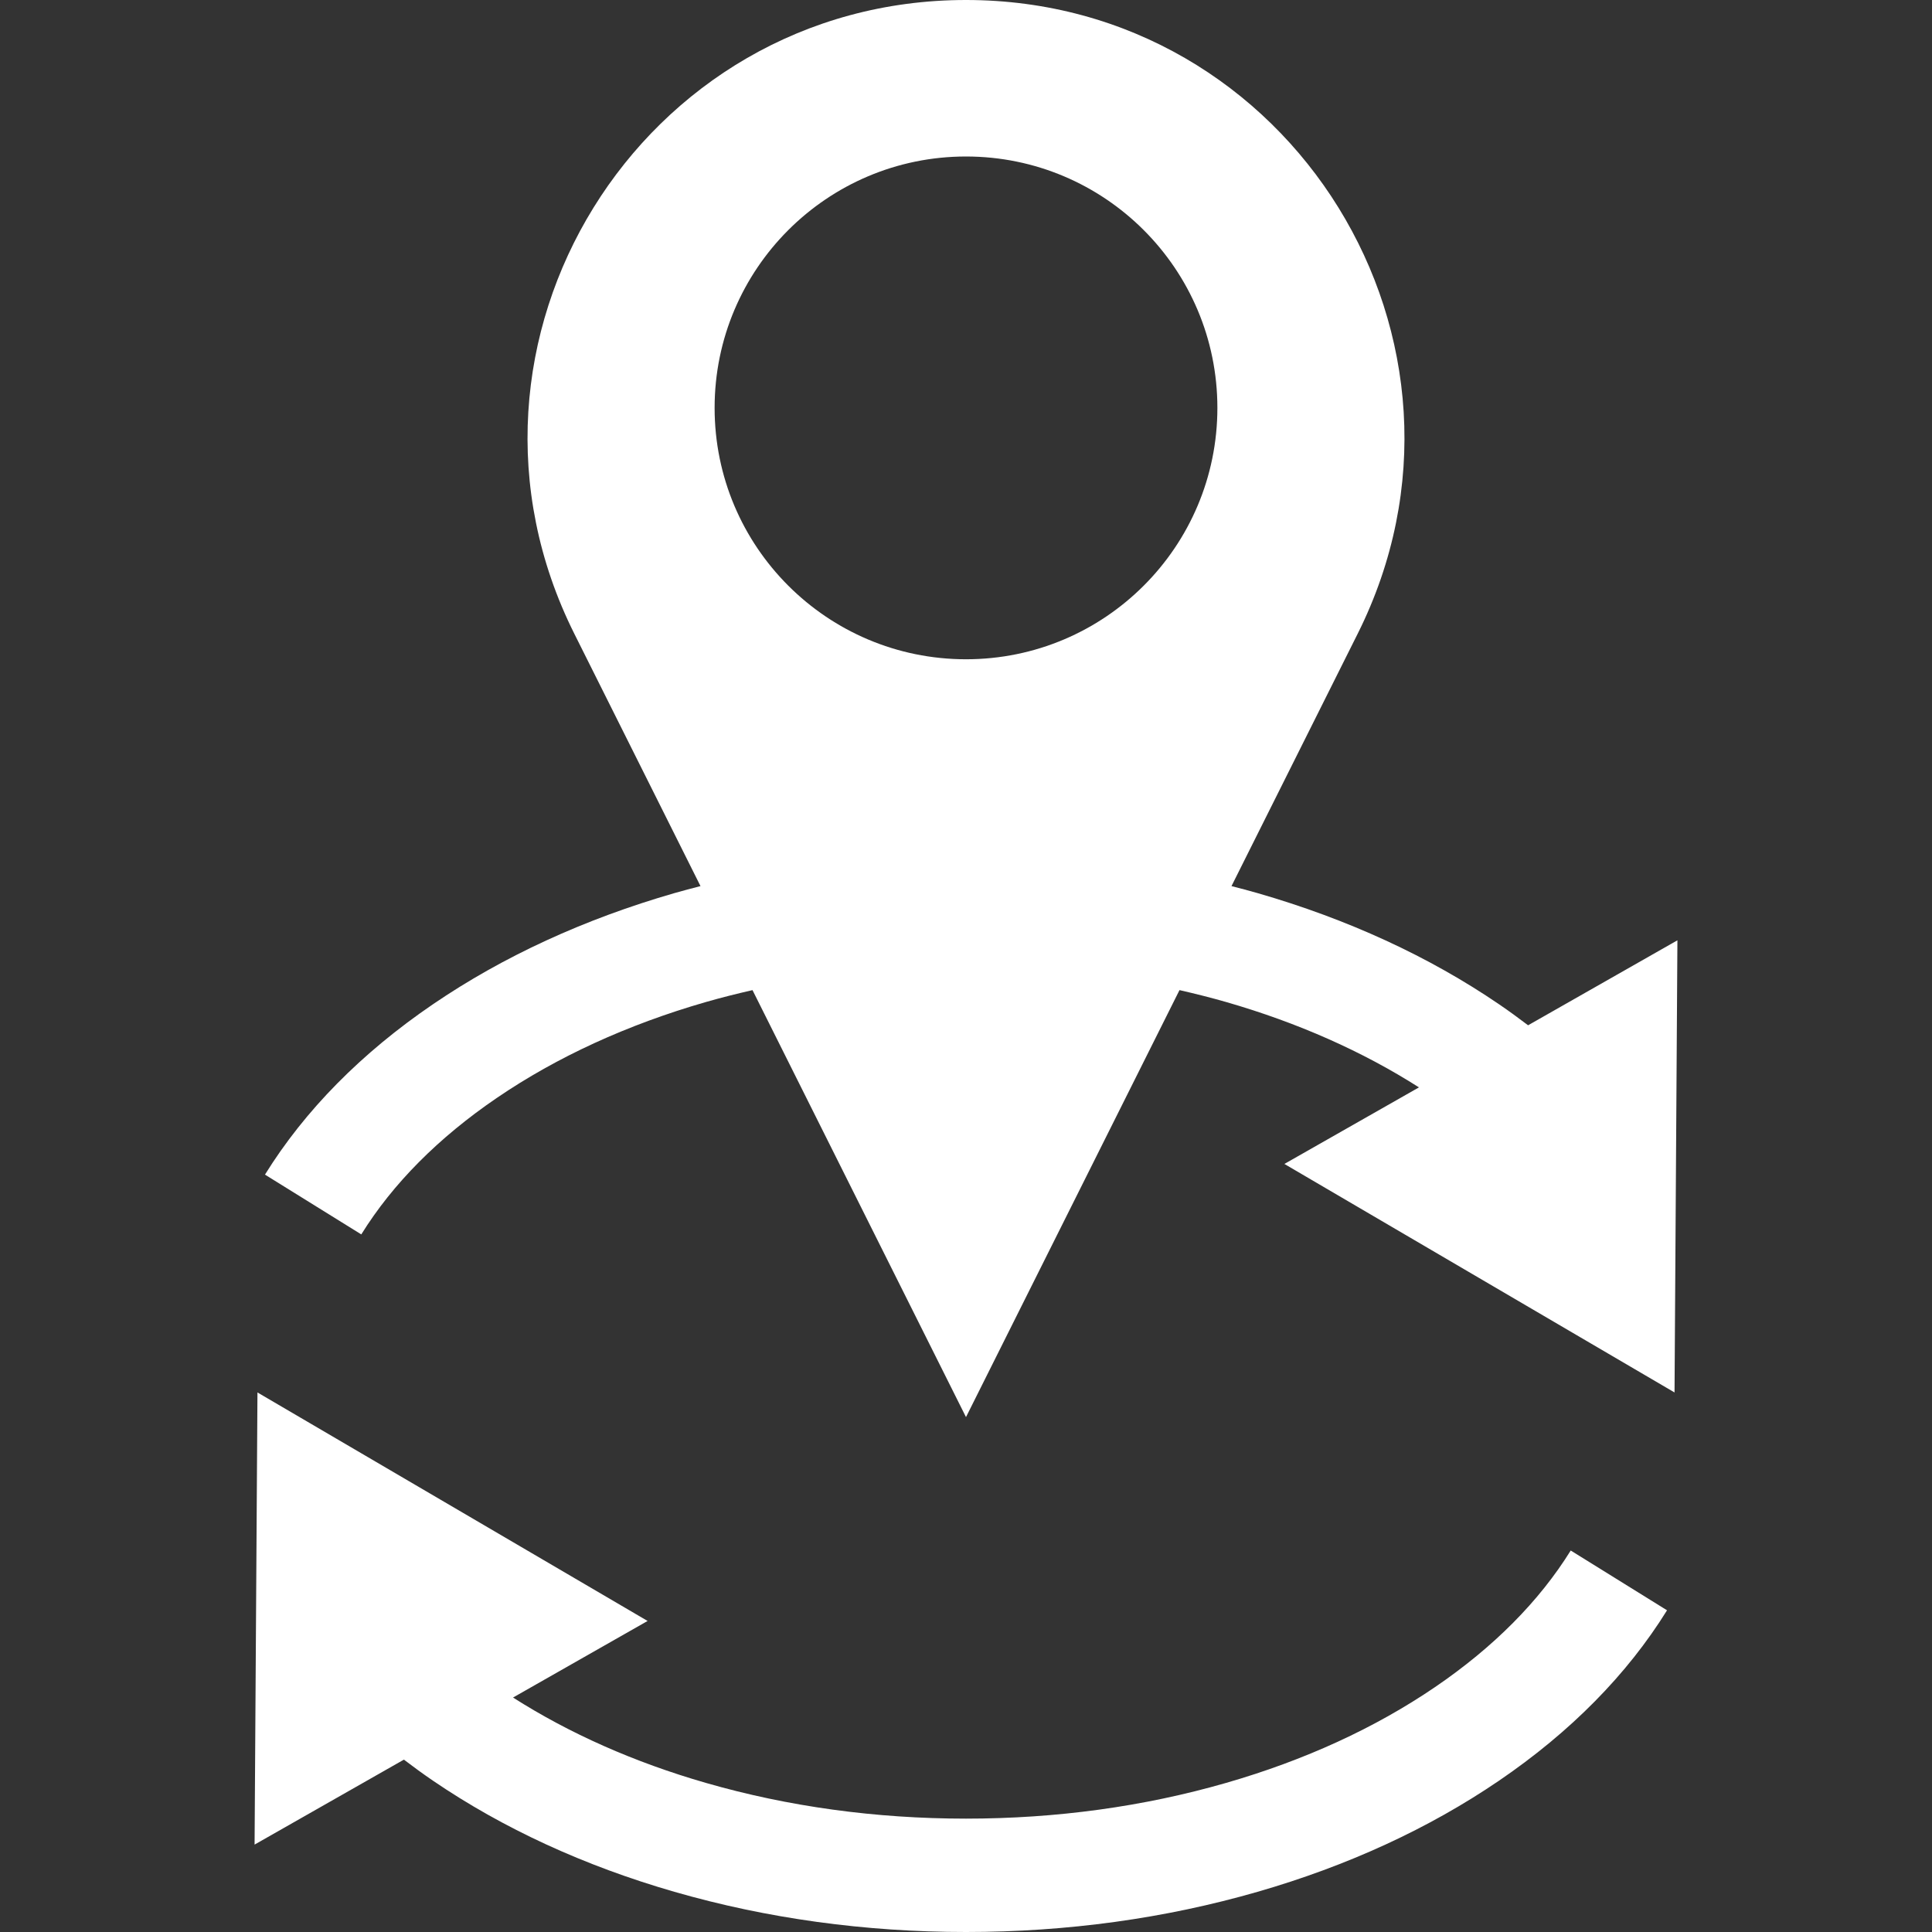
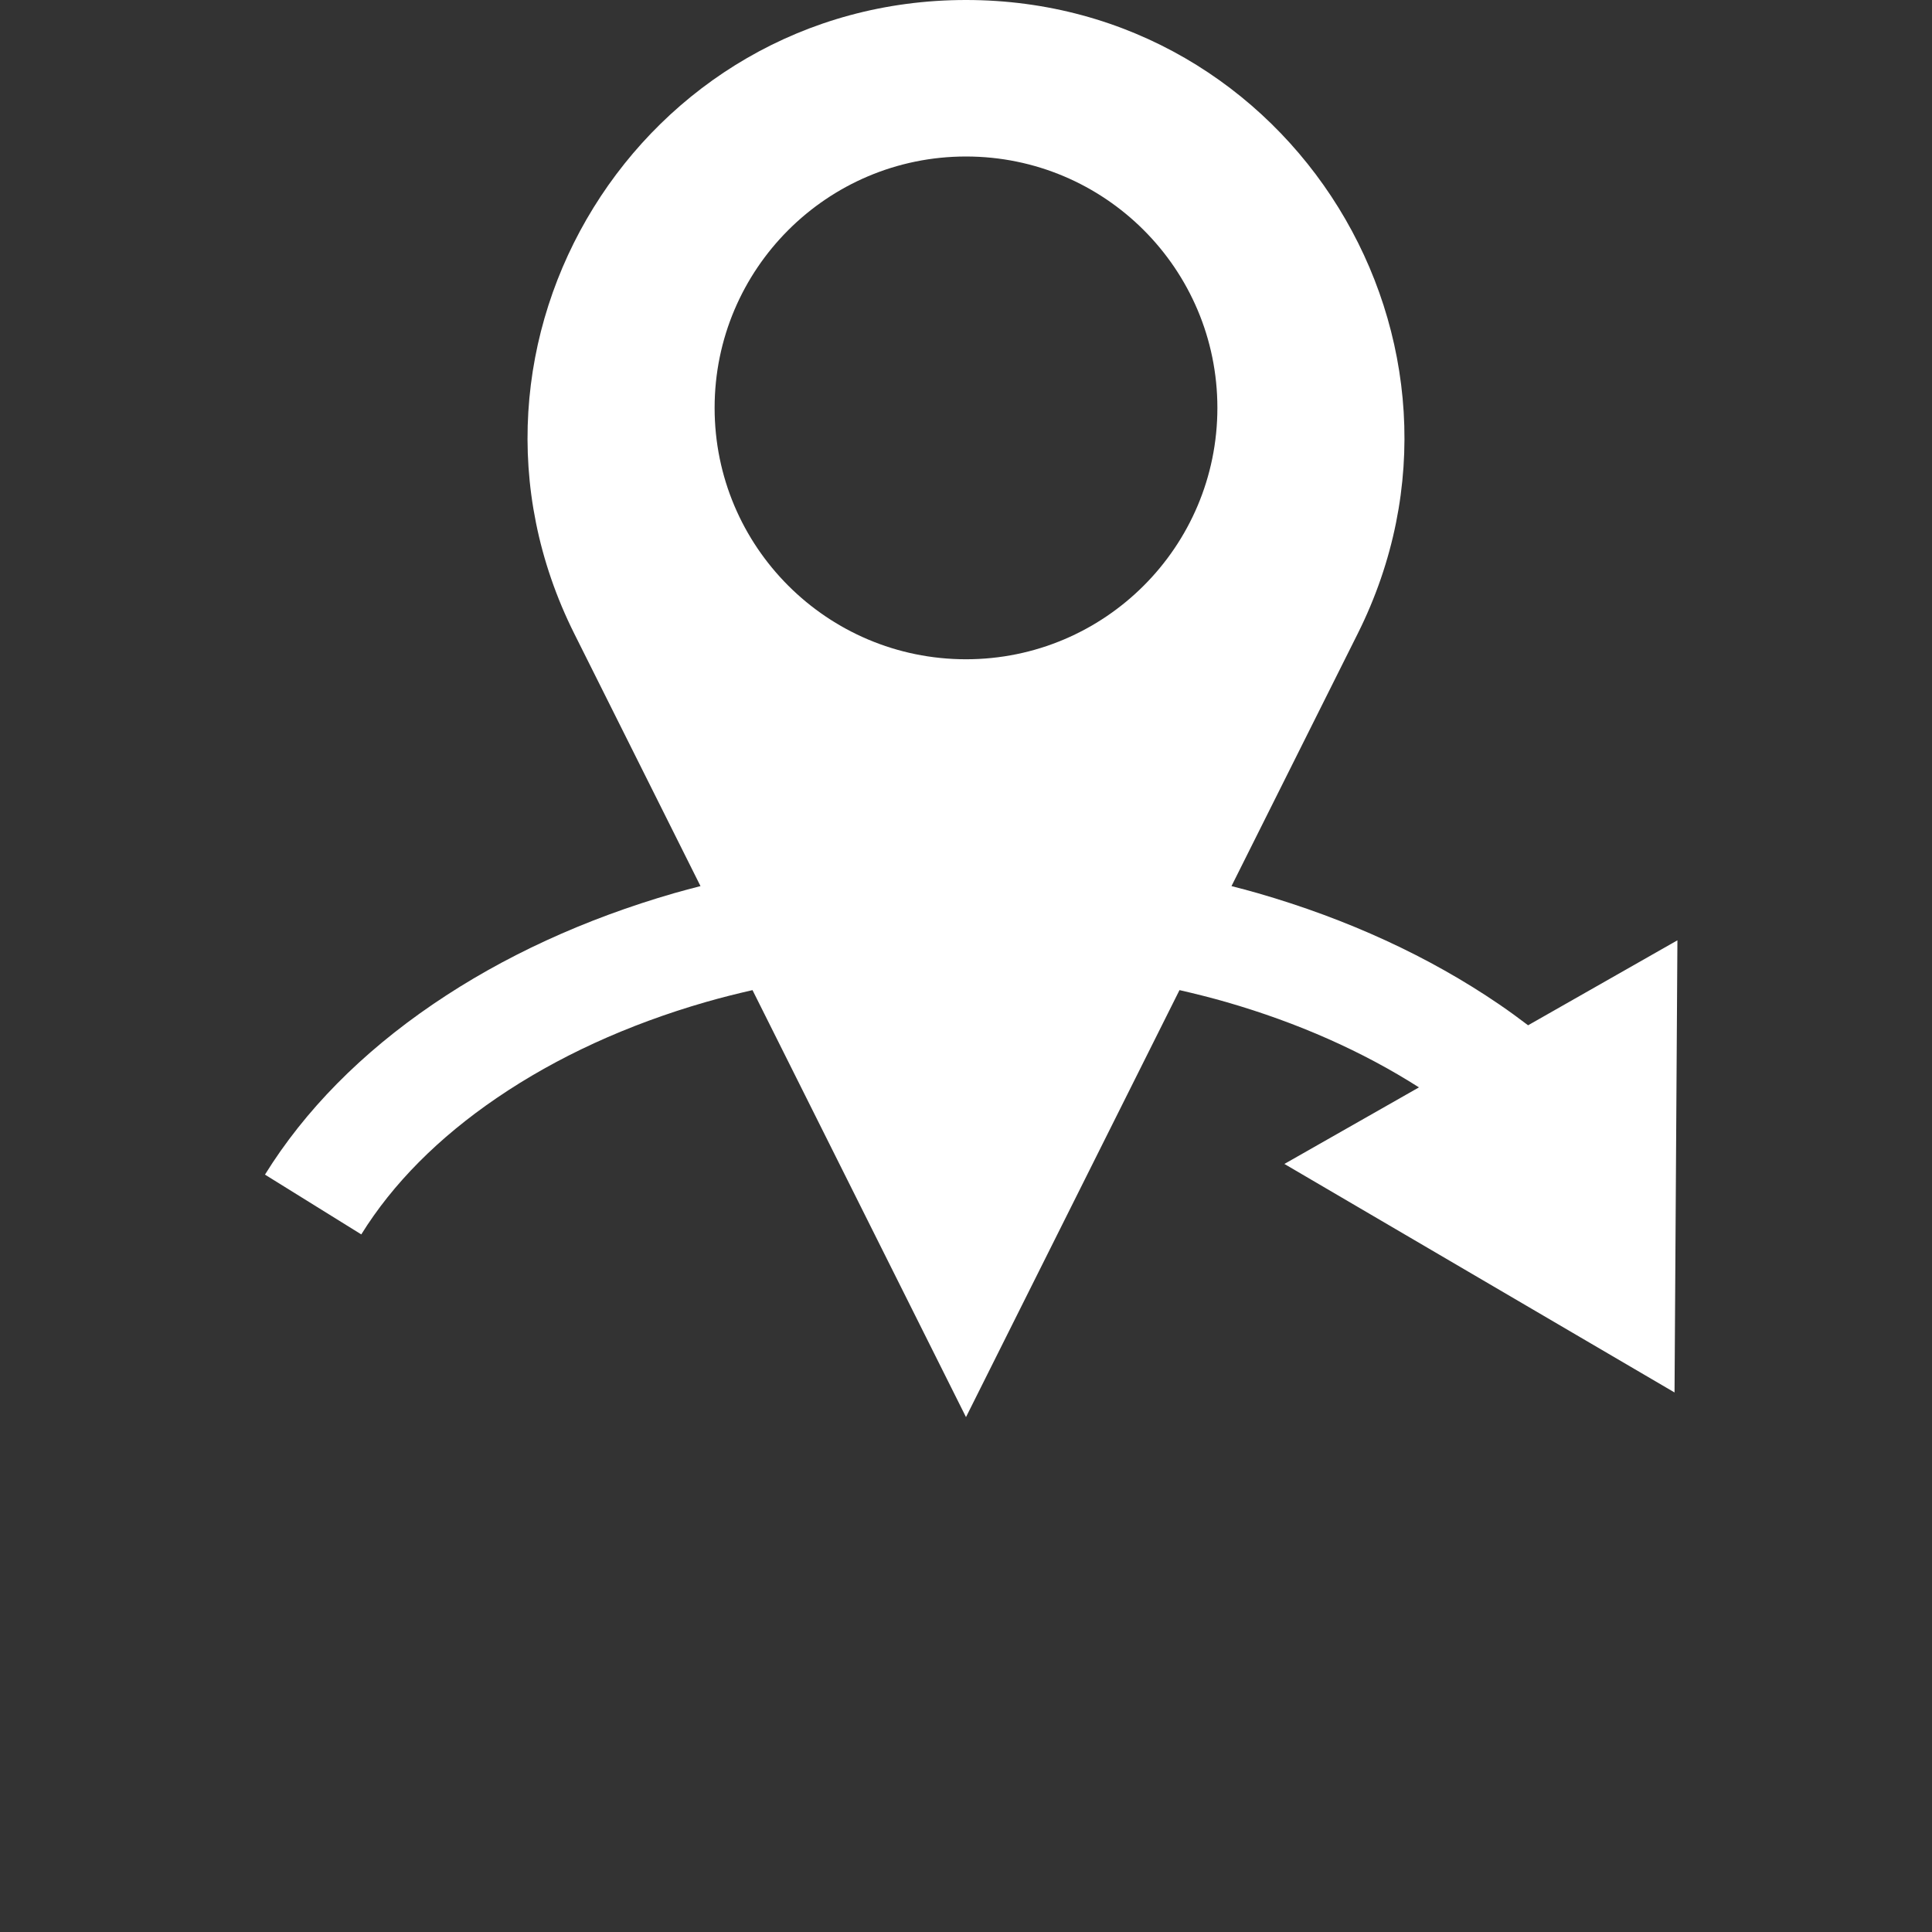
<svg xmlns="http://www.w3.org/2000/svg" version="1.1" id="Layer_1" x="0px" y="0px" viewBox="0 0 300 300" style="enable-background:new 0 0 300 300;" xml:space="preserve">
  <rect x="0" y="0" width="300" height="300" fill="#333333" stroke="none" />
  <style type="text/css">
	.st0{fill:#FFFFFF;}
</style>
  <g>
    <path class="st0" d="M237.281,159.206c-1.472-1.12-2.975-2.218-4.526-3.275   c-10.879-7.414-23.493-13.218-37.491-17.252c-1.336-0.385-2.687-0.734-4.038-1.084   l19.593-39.186C233.426,53.196,200.549,0,150,0h-0   C99.451,0,66.574,53.196,89.18,98.408l19.593,39.186   c-1.351,0.35-2.701,0.699-4.037,1.084c-14,4.035-26.614,9.839-37.492,17.252   c-11.125,7.582-19.906,16.485-26.1,26.464l14.956,9.284   c4.89-7.878,11.975-15.012,21.057-21.201   c9.333-6.36,20.252-11.367,32.454-14.884c2.382-0.686,4.801-1.288,7.237-1.848   l33.151,66.303L183.152,153.744c2.436,0.56,4.855,1.162,7.237,1.848   c11.132,3.208,21.18,7.671,29.946,13.256l-20.895,11.889l60.581,35.484   l0.447-70.21L237.281,159.206z M150,24.301   c21.558,0,39.035,17.476,39.035,39.035c0,21.558-17.476,39.034-39.035,39.034   s-39.035-17.476-39.035-39.034C110.965,41.777,128.442,24.301,150,24.301z" />
-     <path class="st0" d="M222.842,261.964c-9.334,6.36-20.252,11.368-32.454,14.884   c-12.772,3.681-26.362,5.548-40.389,5.548c-14.027,0-27.616-1.867-40.389-5.548   c-11.132-3.209-21.181-7.671-29.946-13.256l20.895-11.89l-60.581-35.484   l-0.447,70.21l23.186-13.193c1.472,1.12,2.975,2.219,4.526,3.276   c10.878,7.413,23.492,13.217,37.491,17.252C119.094,297.902,134.323,300,150,300   s30.907-2.098,45.264-6.237c13.998-4.035,26.612-9.839,37.491-17.252   c11.126-7.582,19.907-16.485,26.101-26.464l-14.956-9.284   C239.01,248.641,231.925,255.775,222.842,261.964z" />
  </g>
</svg>